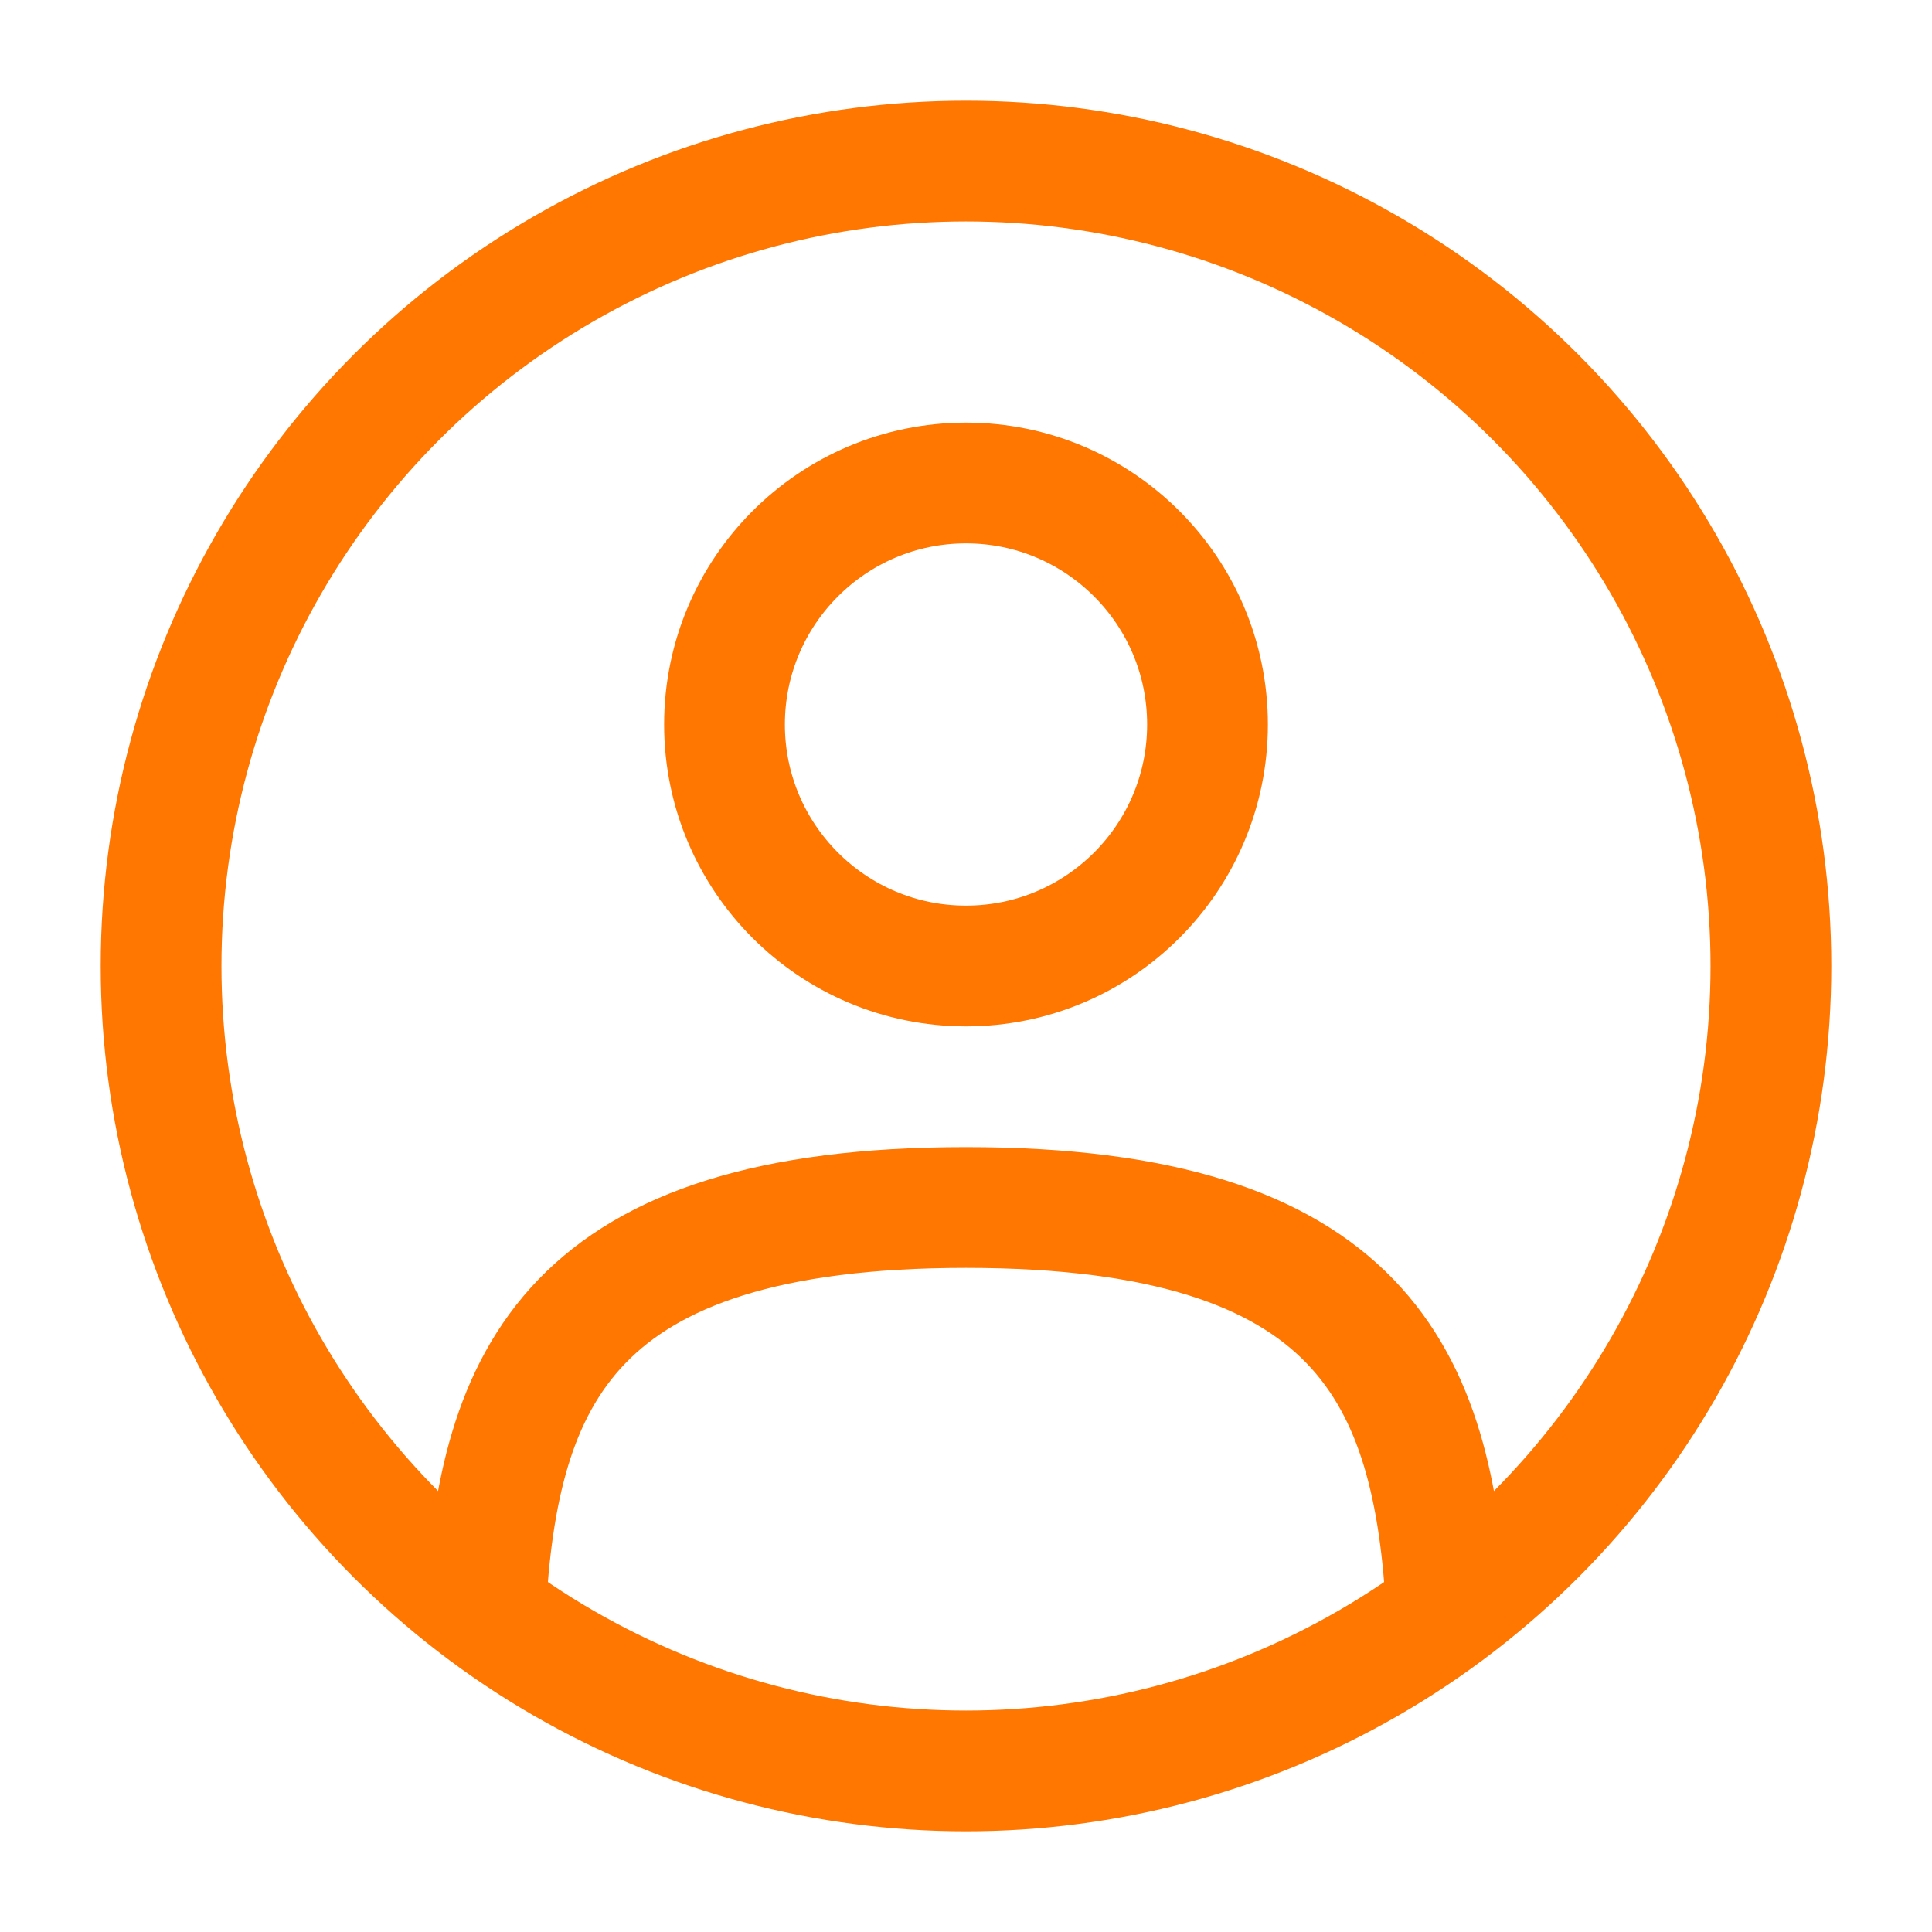
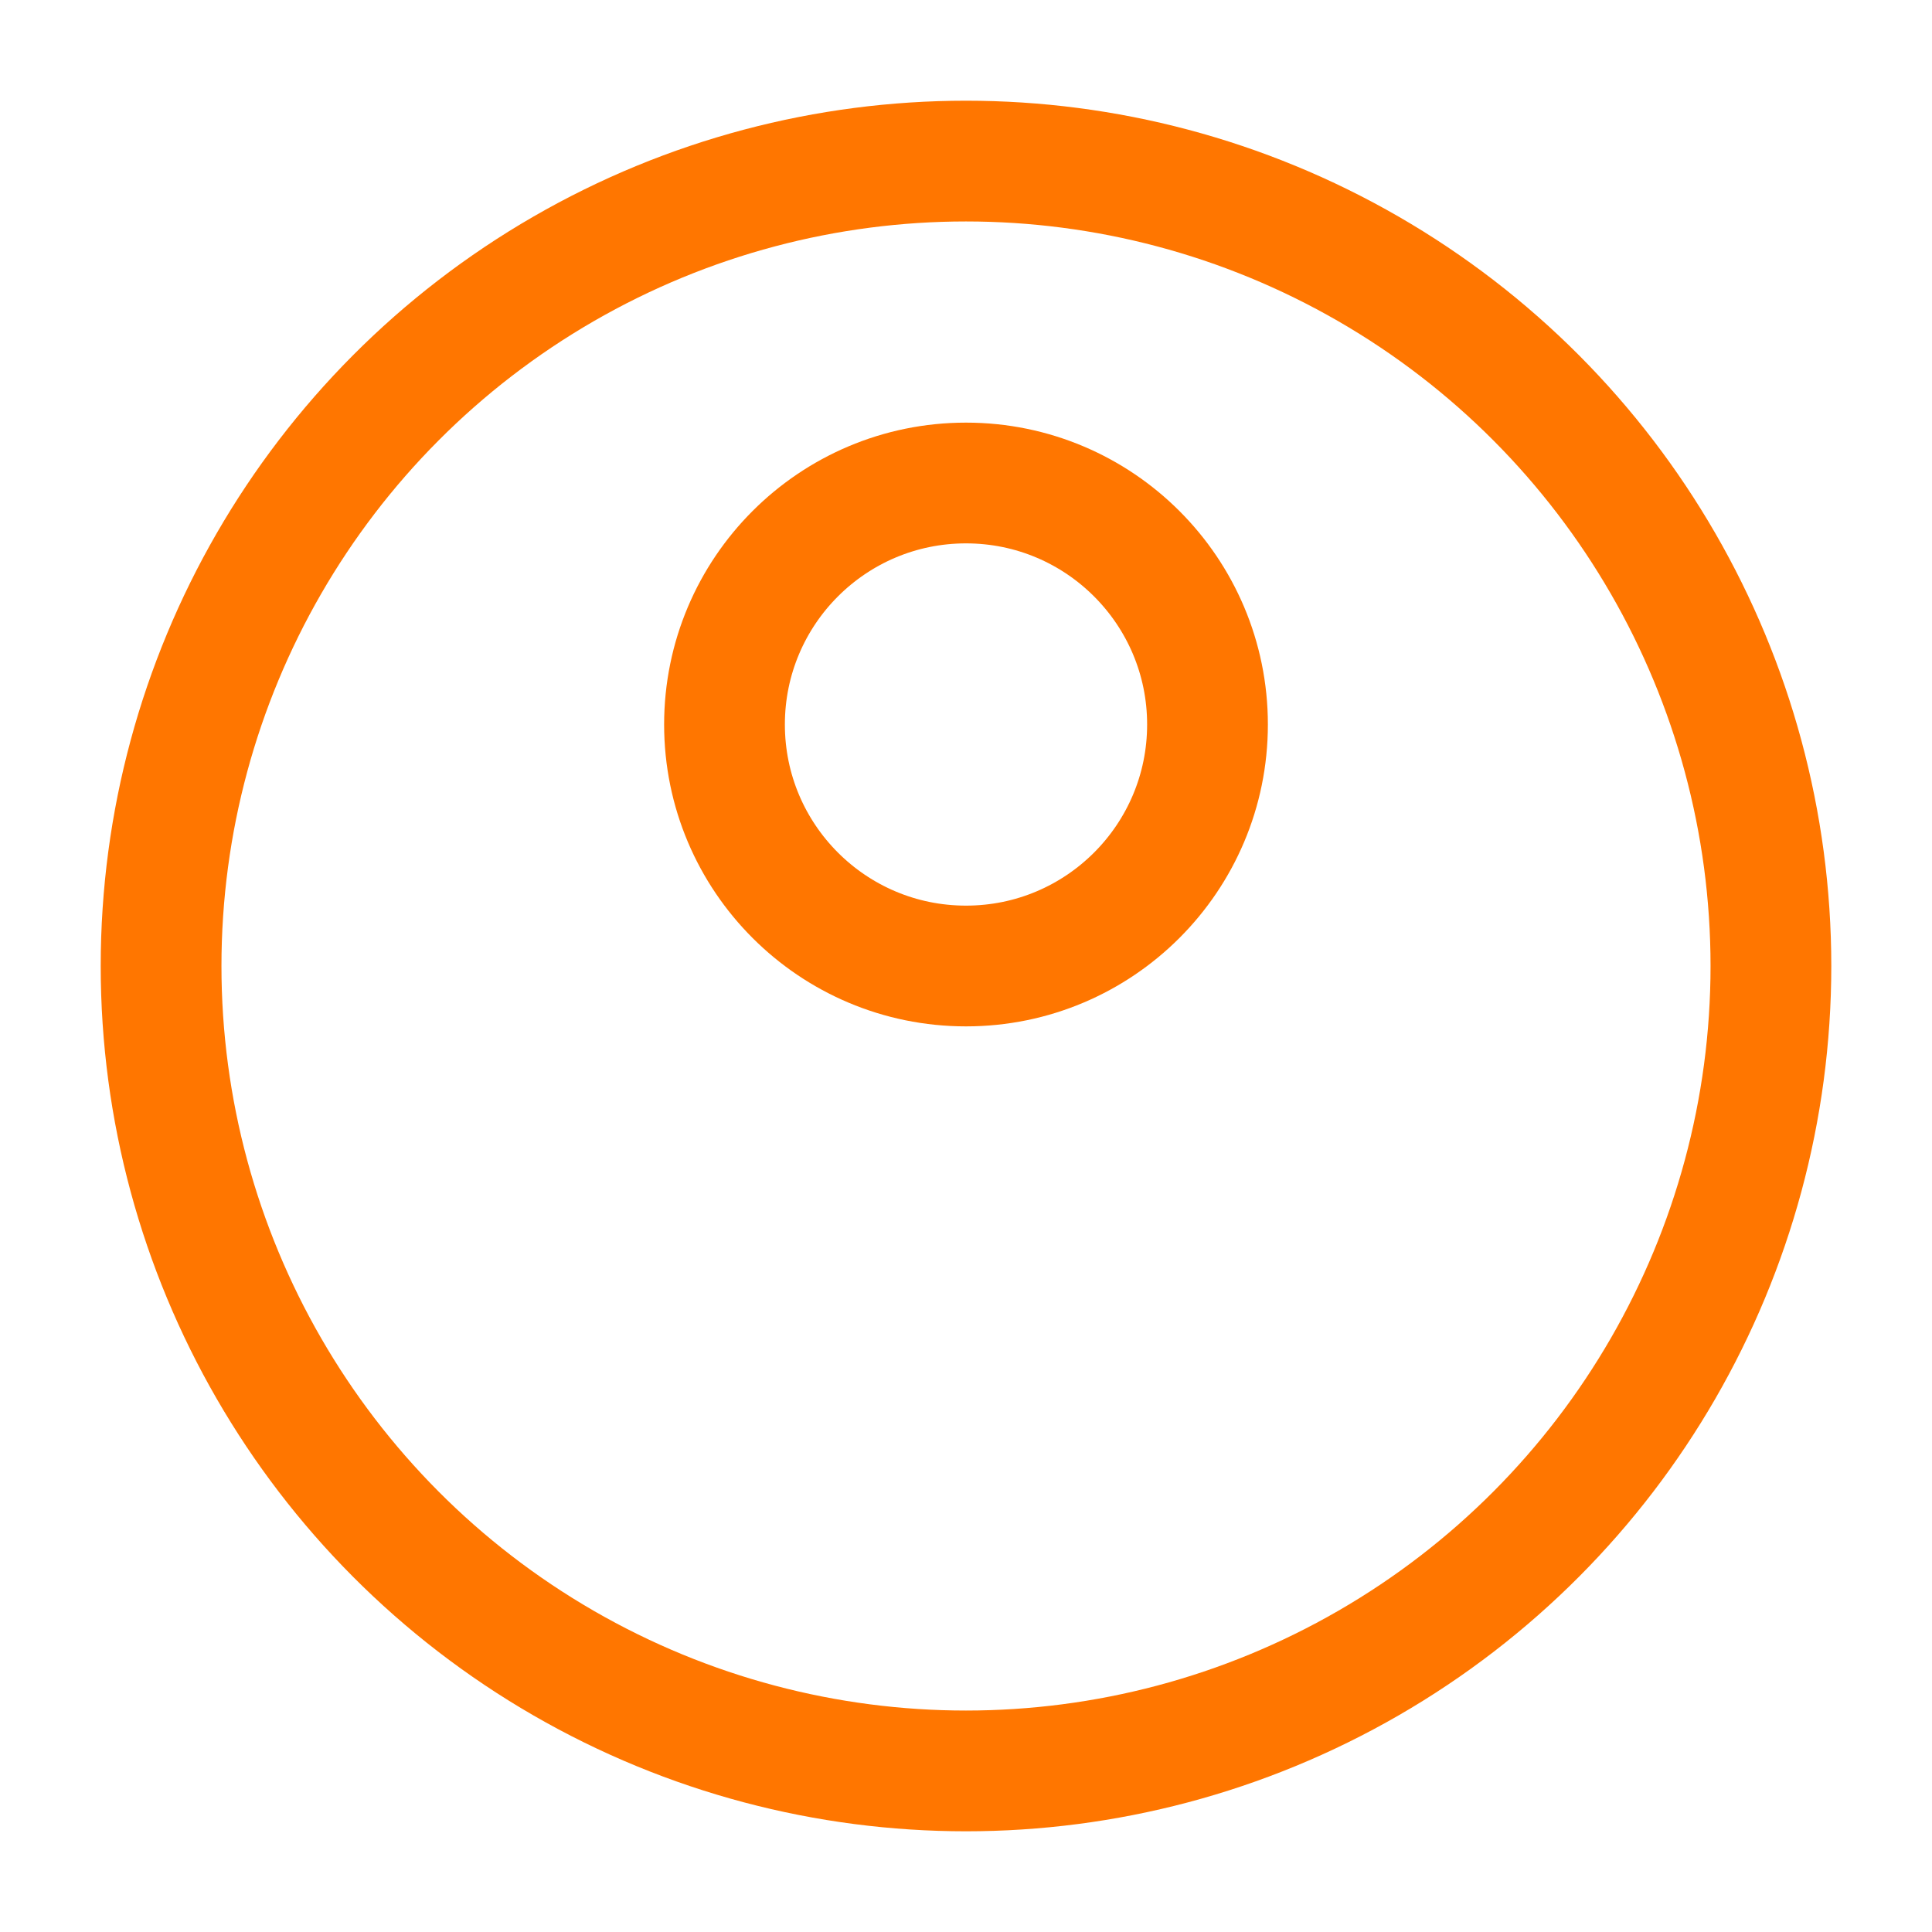
<svg xmlns="http://www.w3.org/2000/svg" version="1.1" id="圖層_1" x="0px" y="0px" viewBox="0 0 800 800" style="enable-background:new 0 0 800 800;" xml:space="preserve">
  <style type="text/css">
	.st0{fill:none;stroke:#FF7600;stroke-width:50;stroke-miterlimit:133.333;}
	.st1{fill:none;stroke:#FF7600;stroke-width:50;stroke-linecap:round;stroke-miterlimit:133.333;}
</style>
  <circle class="st0" cx="400" cy="300" r="100" />
  <circle class="st0" cx="400" cy="400" r="333.3" />
-   <path class="st1" d="M599,666.7C593.7,570.3,564.2,500,400,500s-193.7,70.3-199,166.7" />
</svg>